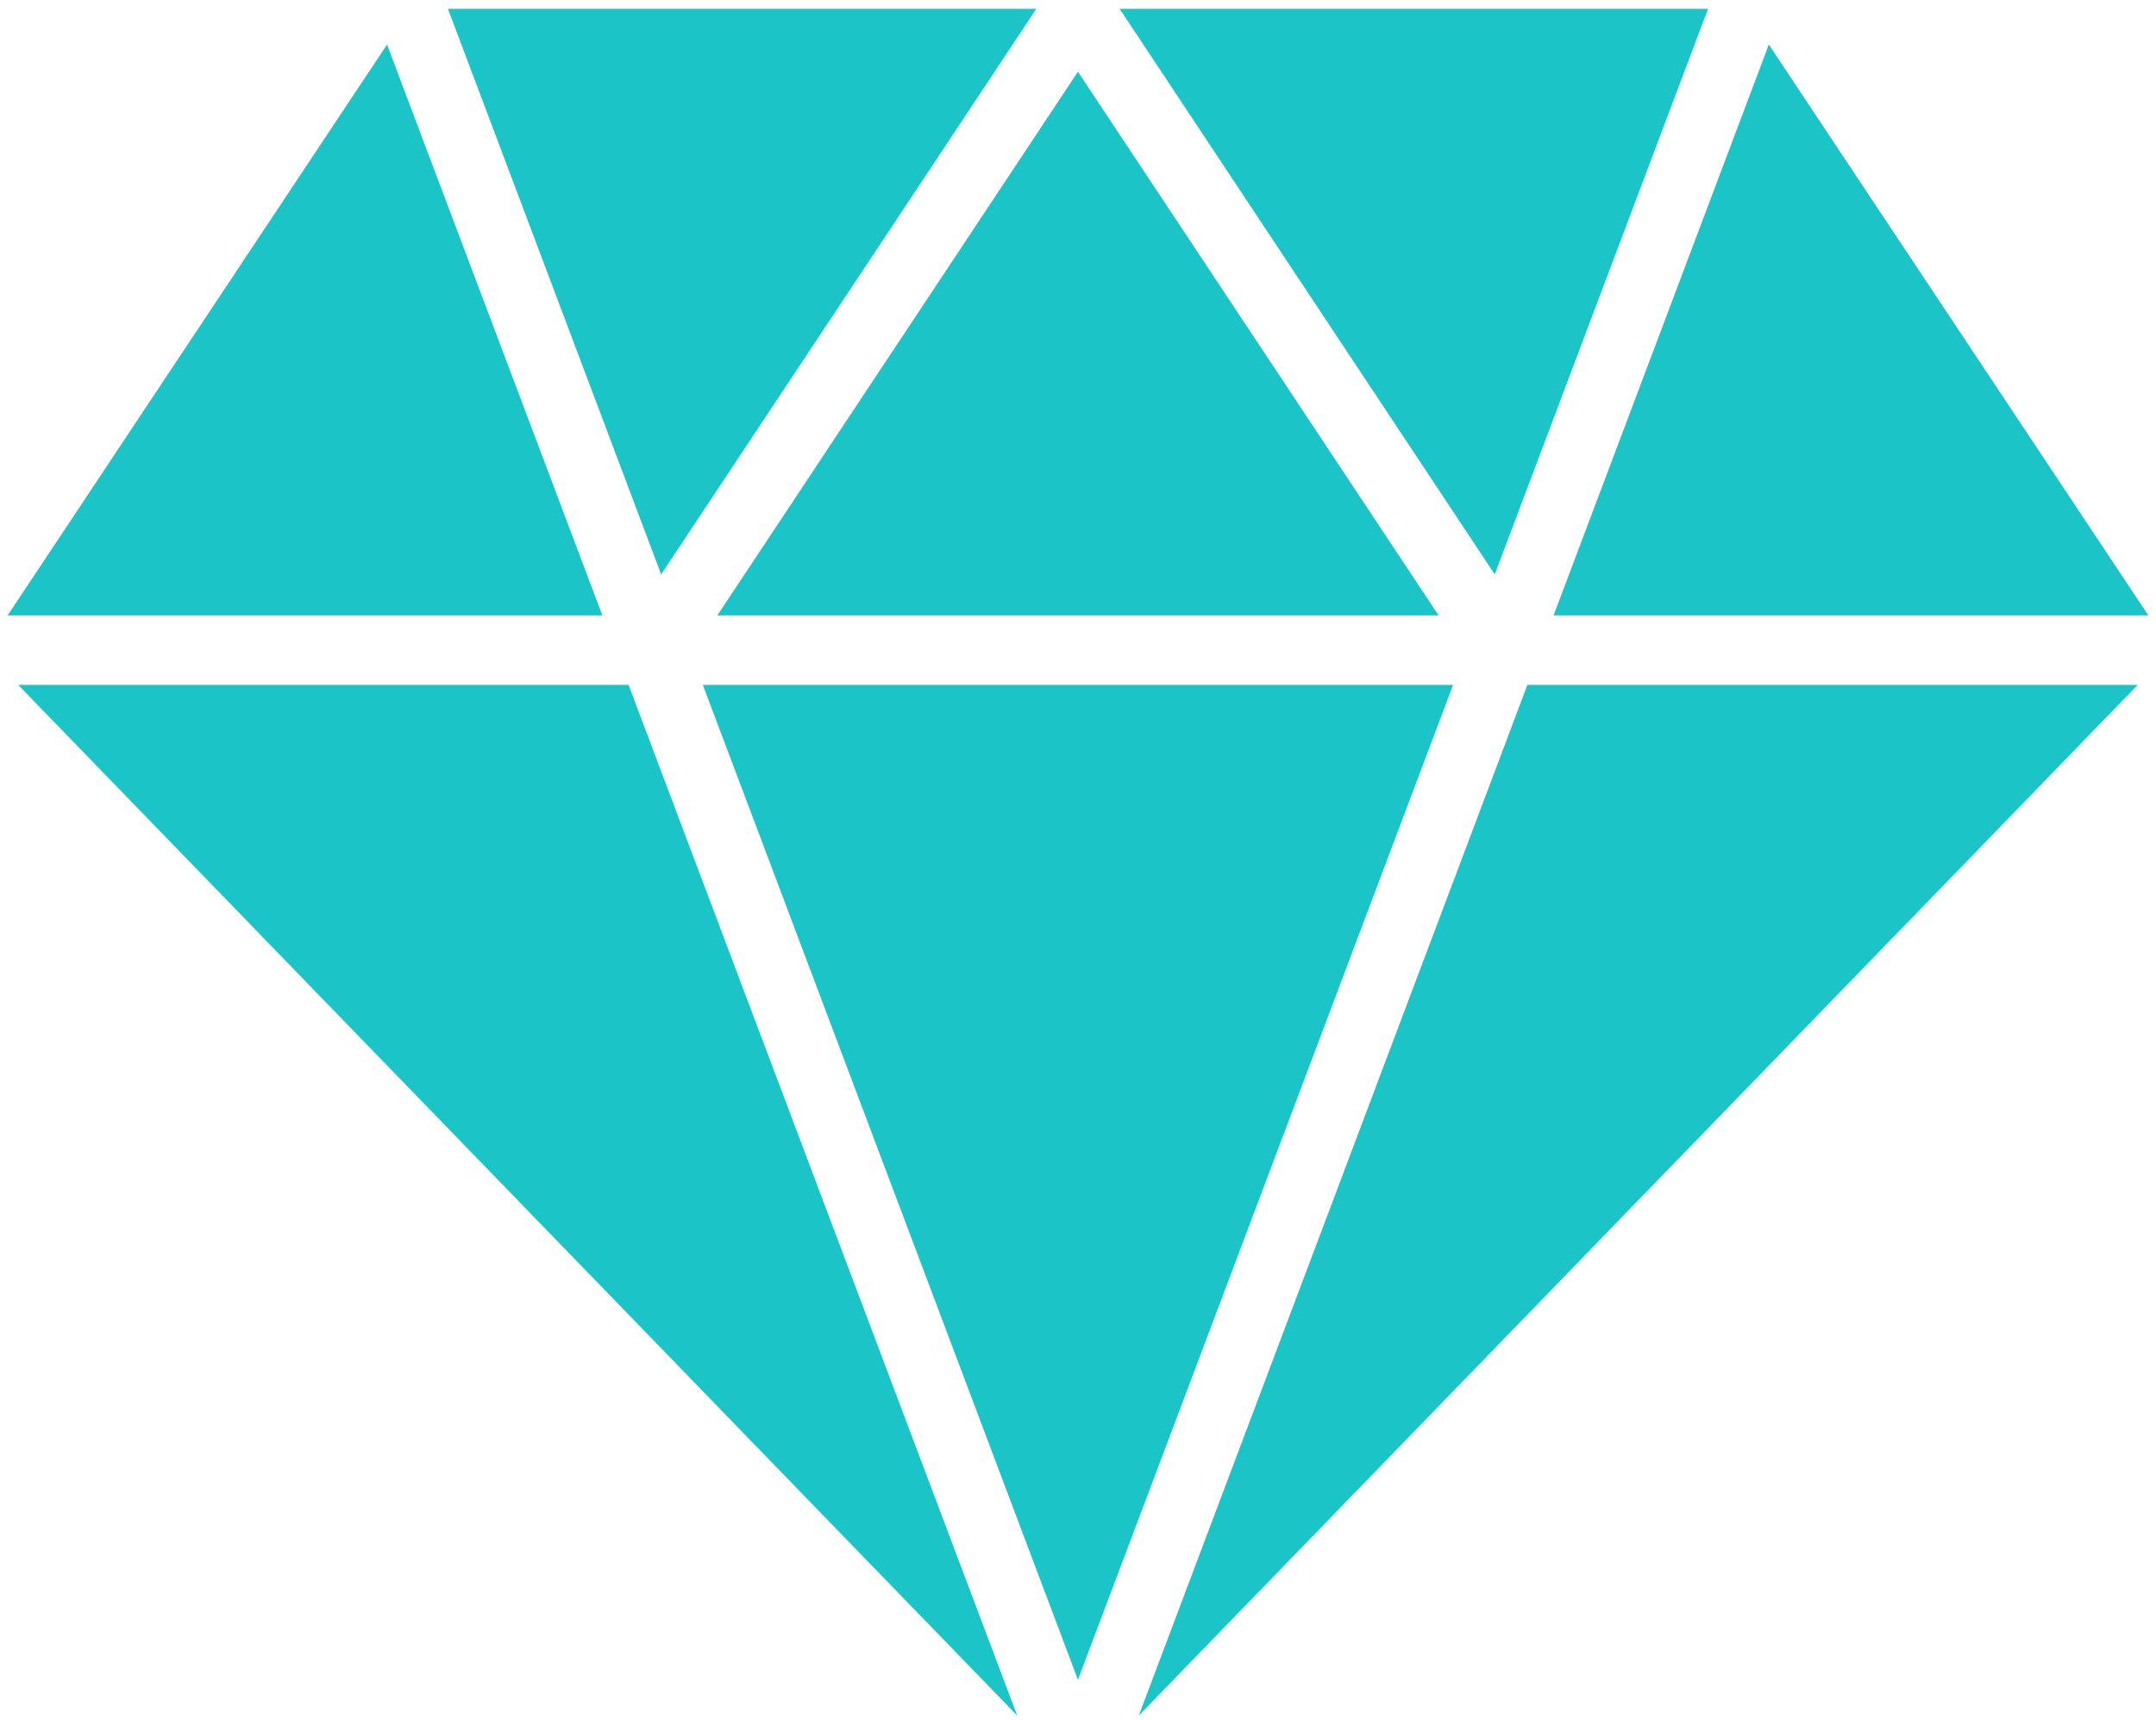
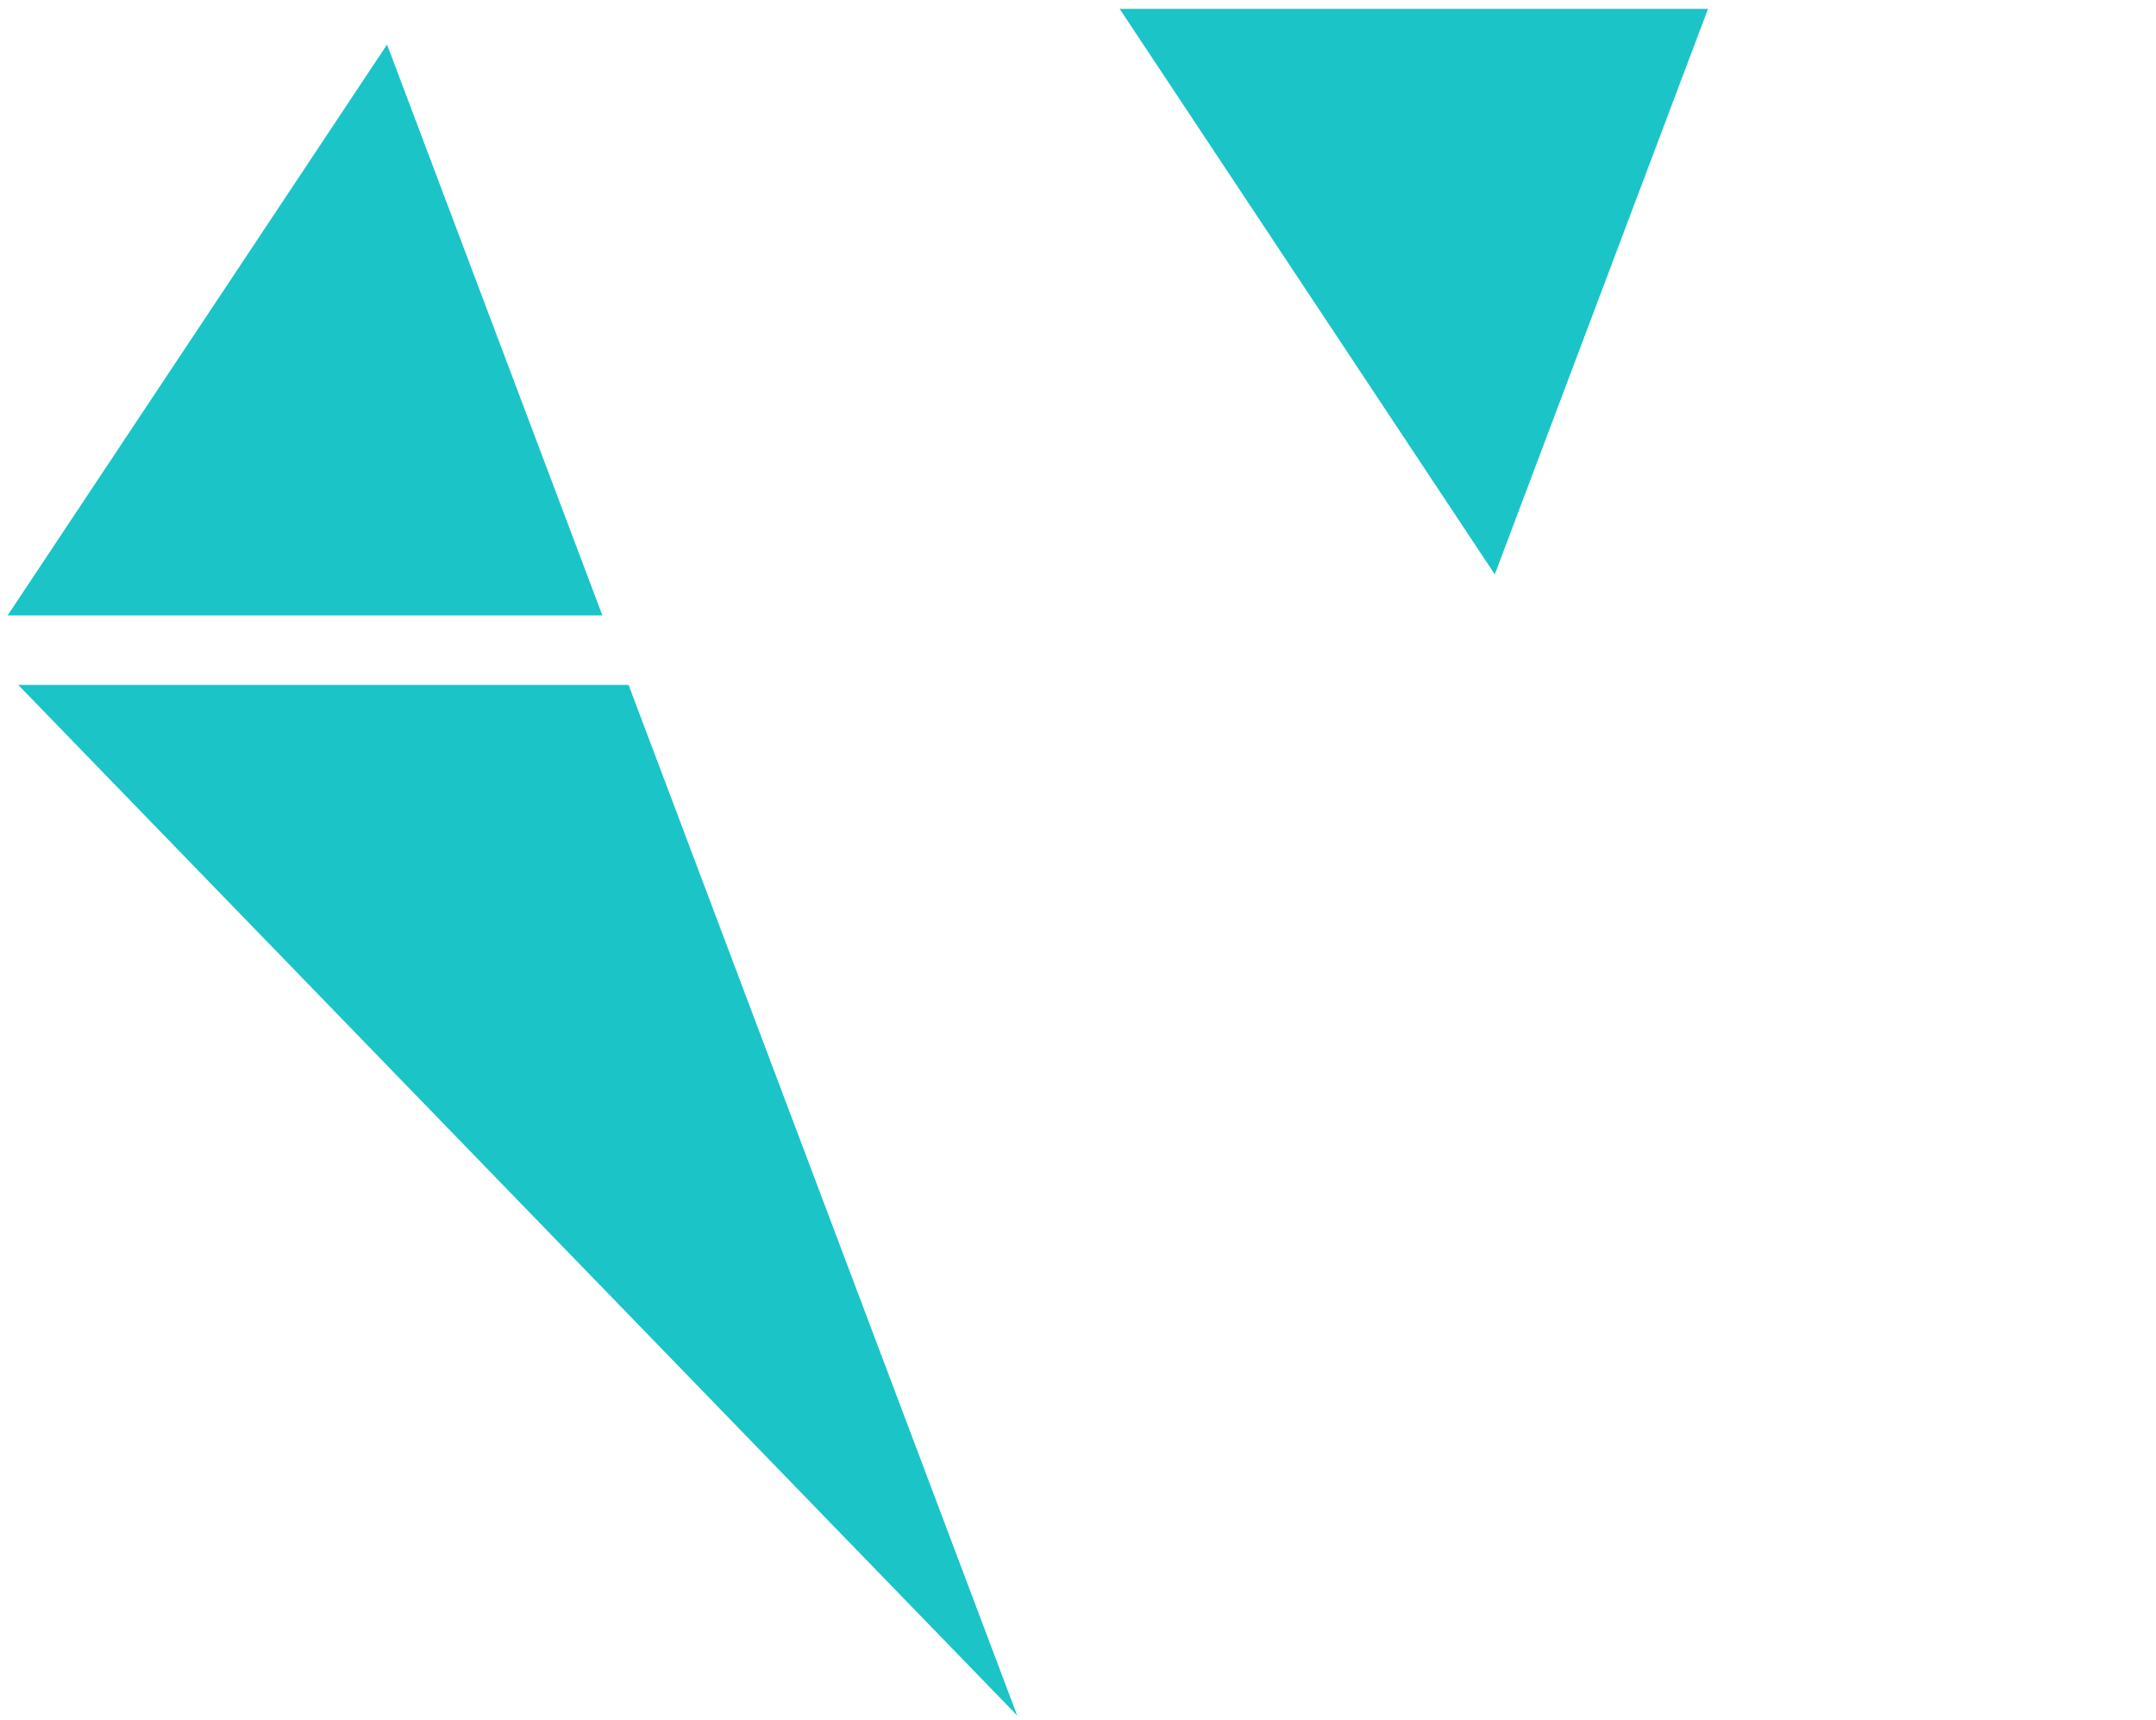
<svg xmlns="http://www.w3.org/2000/svg" xmlns:xlink="http://www.w3.org/1999/xlink" width="94" height="75">
  <defs>
-     <path fill="#1bc4c7" id="a" d="M1002.53 1647.387l9.296 24.662 16.355-24.662z" />
    <path fill="#1bc4c7" id="b" d="M983.333 1673.838h25.93l-9.388-24.896z" />
-     <path fill="#1bc4c7" id="c" d="M1029.998 1720.257l16.355-43.388h-32.71z" />
    <path fill="#1bc4c7" id="d" d="M983.794 1676.87l43.555 44.947-16.944-44.948z" />
-     <path fill="#1bc4c7" id="e" d="M1050.735 1673.838h25.931l-16.546-24.896z" />
    <path fill="#1bc4c7" id="f" d="M1031.817 1647.387l16.354 24.662 9.297-24.662z" />
-     <path fill="#1bc4c7" id="g" d="M1029.998 1650.128l-15.722 23.71h31.446z" />
-     <path fill="#1bc4c7" id="h" d="M1049.593 1676.87l-16.942 44.947 43.552-44.948z" />
  </defs>
  <use xlink:href="#a" transform="translate(-983 -1647)" />
  <use xlink:href="#b" transform="translate(-983 -1647)" />
  <use xlink:href="#c" transform="translate(-983 -1647)" />
  <use xlink:href="#d" transform="translate(-983 -1647)" />
  <use xlink:href="#e" transform="translate(-983 -1647)" />
  <use xlink:href="#f" transform="translate(-983 -1647)" />
  <use xlink:href="#g" transform="translate(-983 -1647)" />
  <use xlink:href="#h" transform="translate(-983 -1647)" />
</svg>